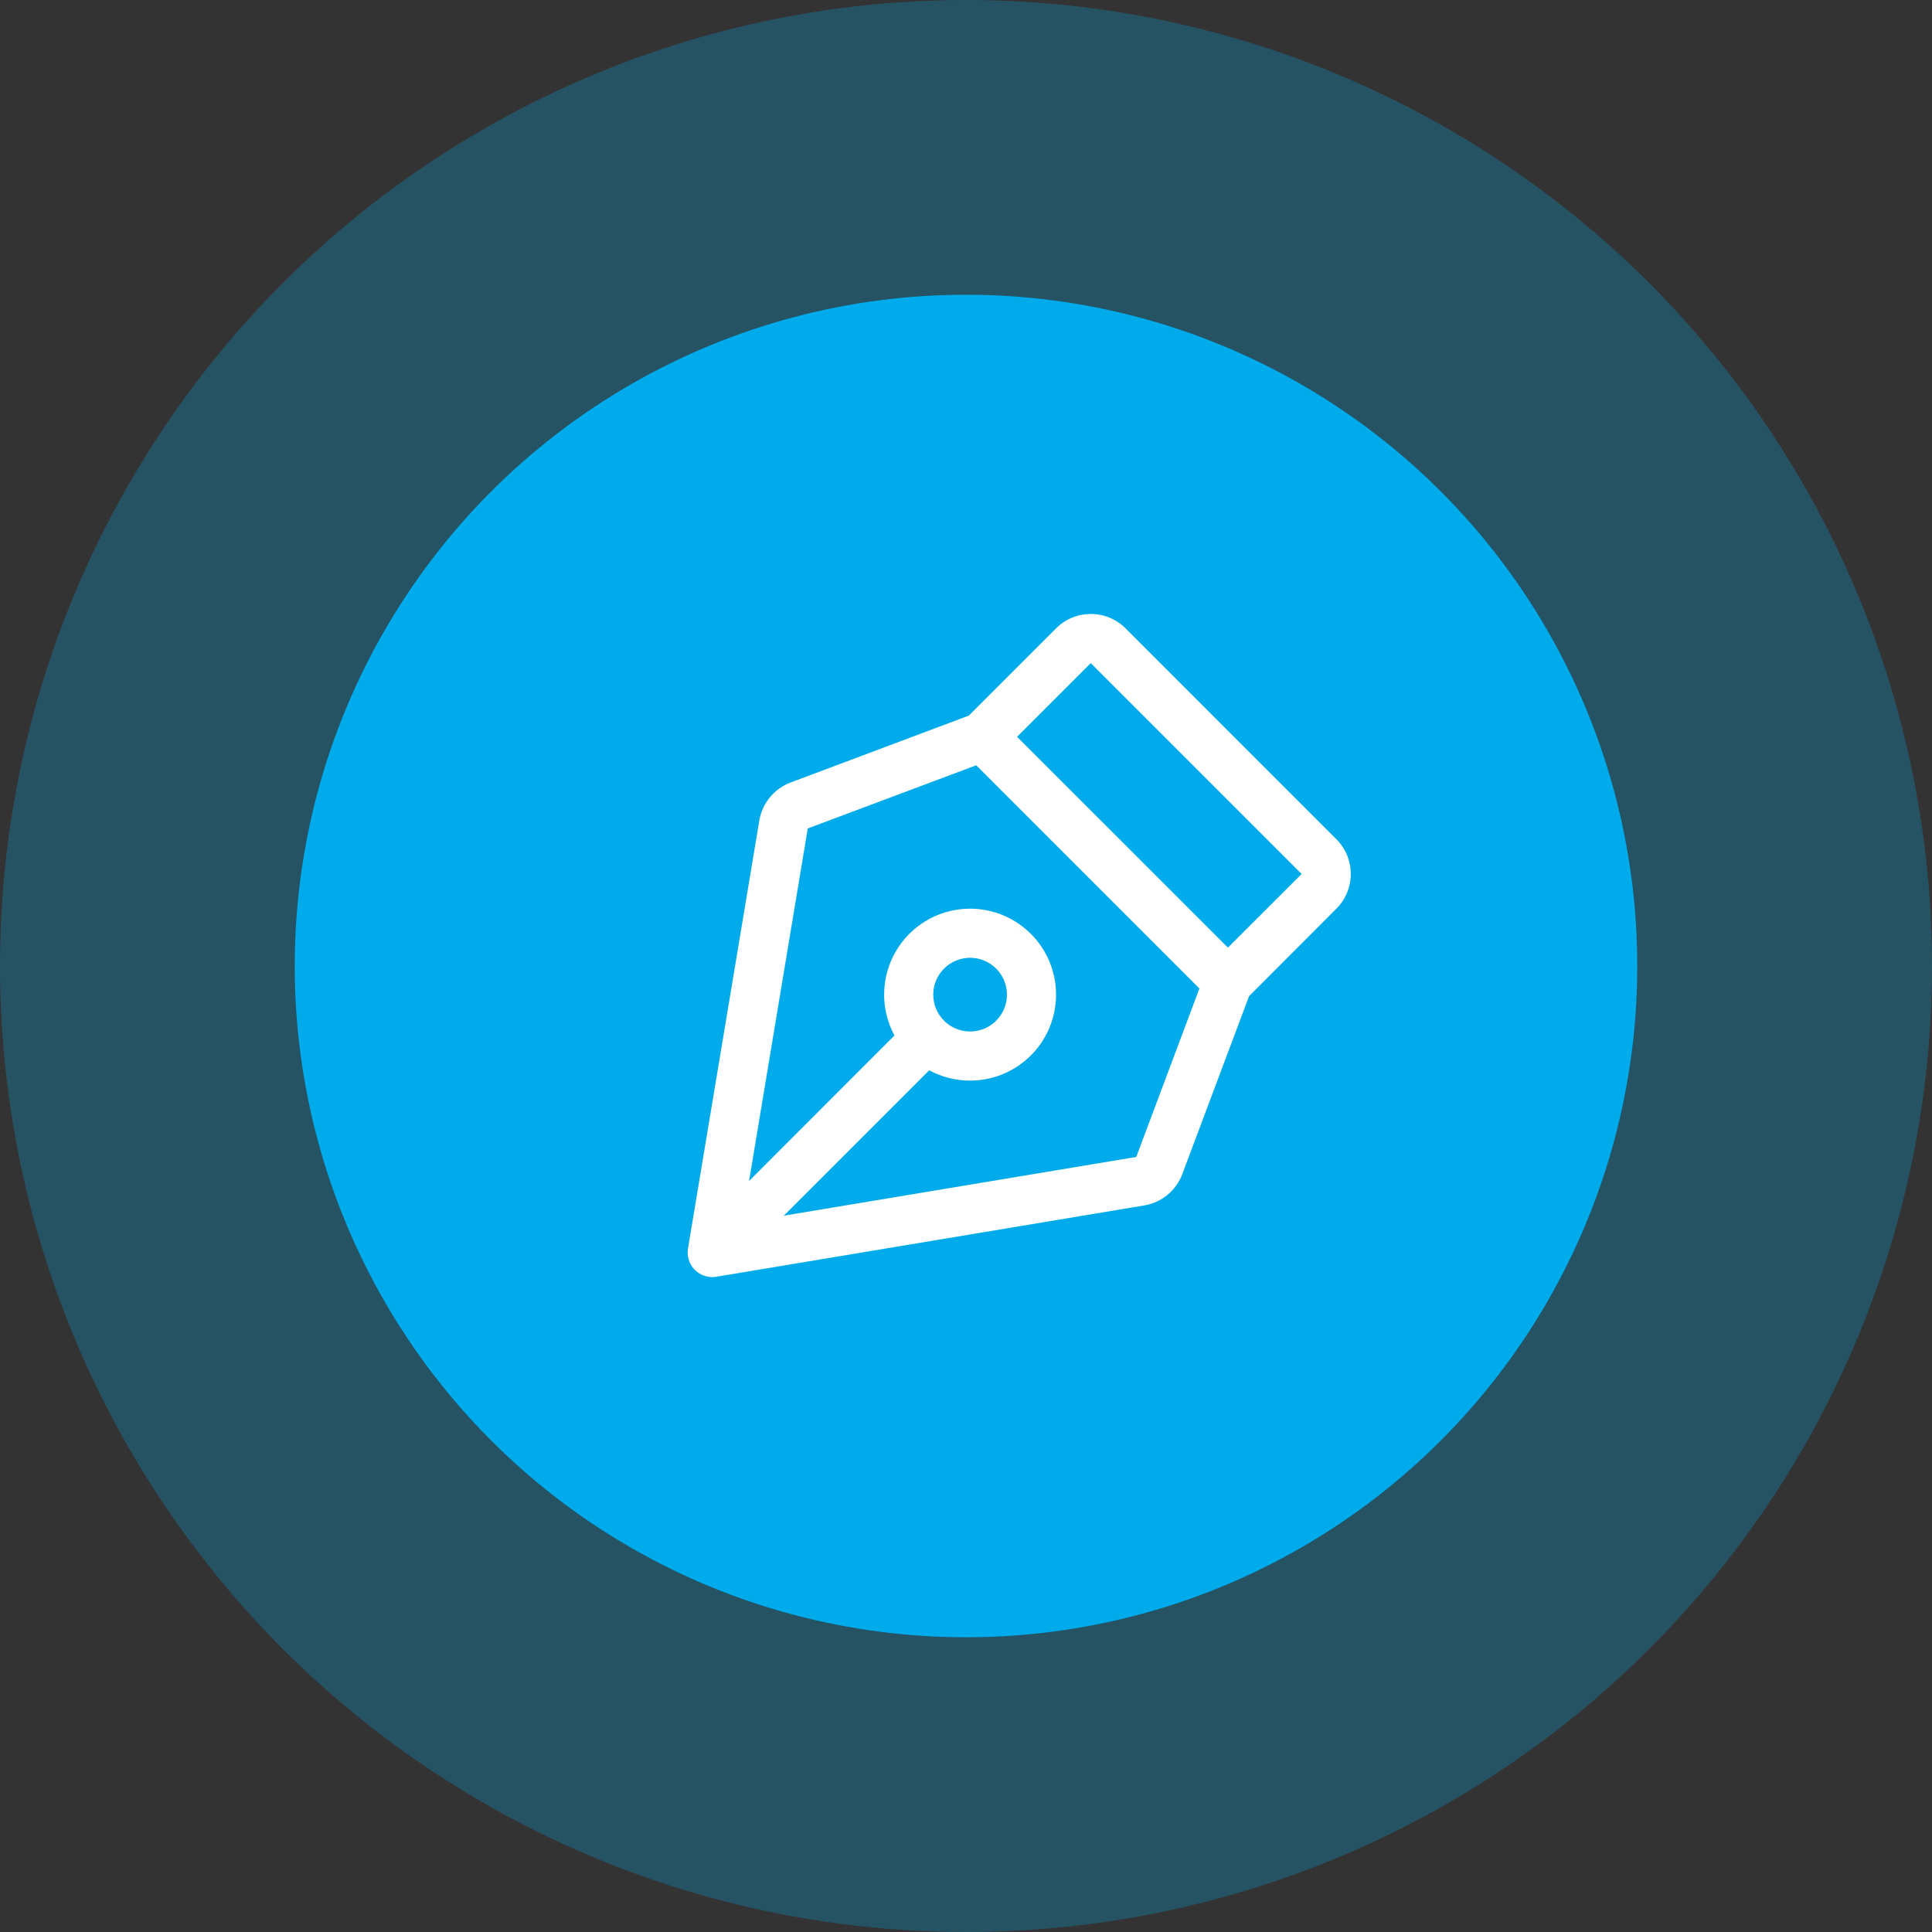
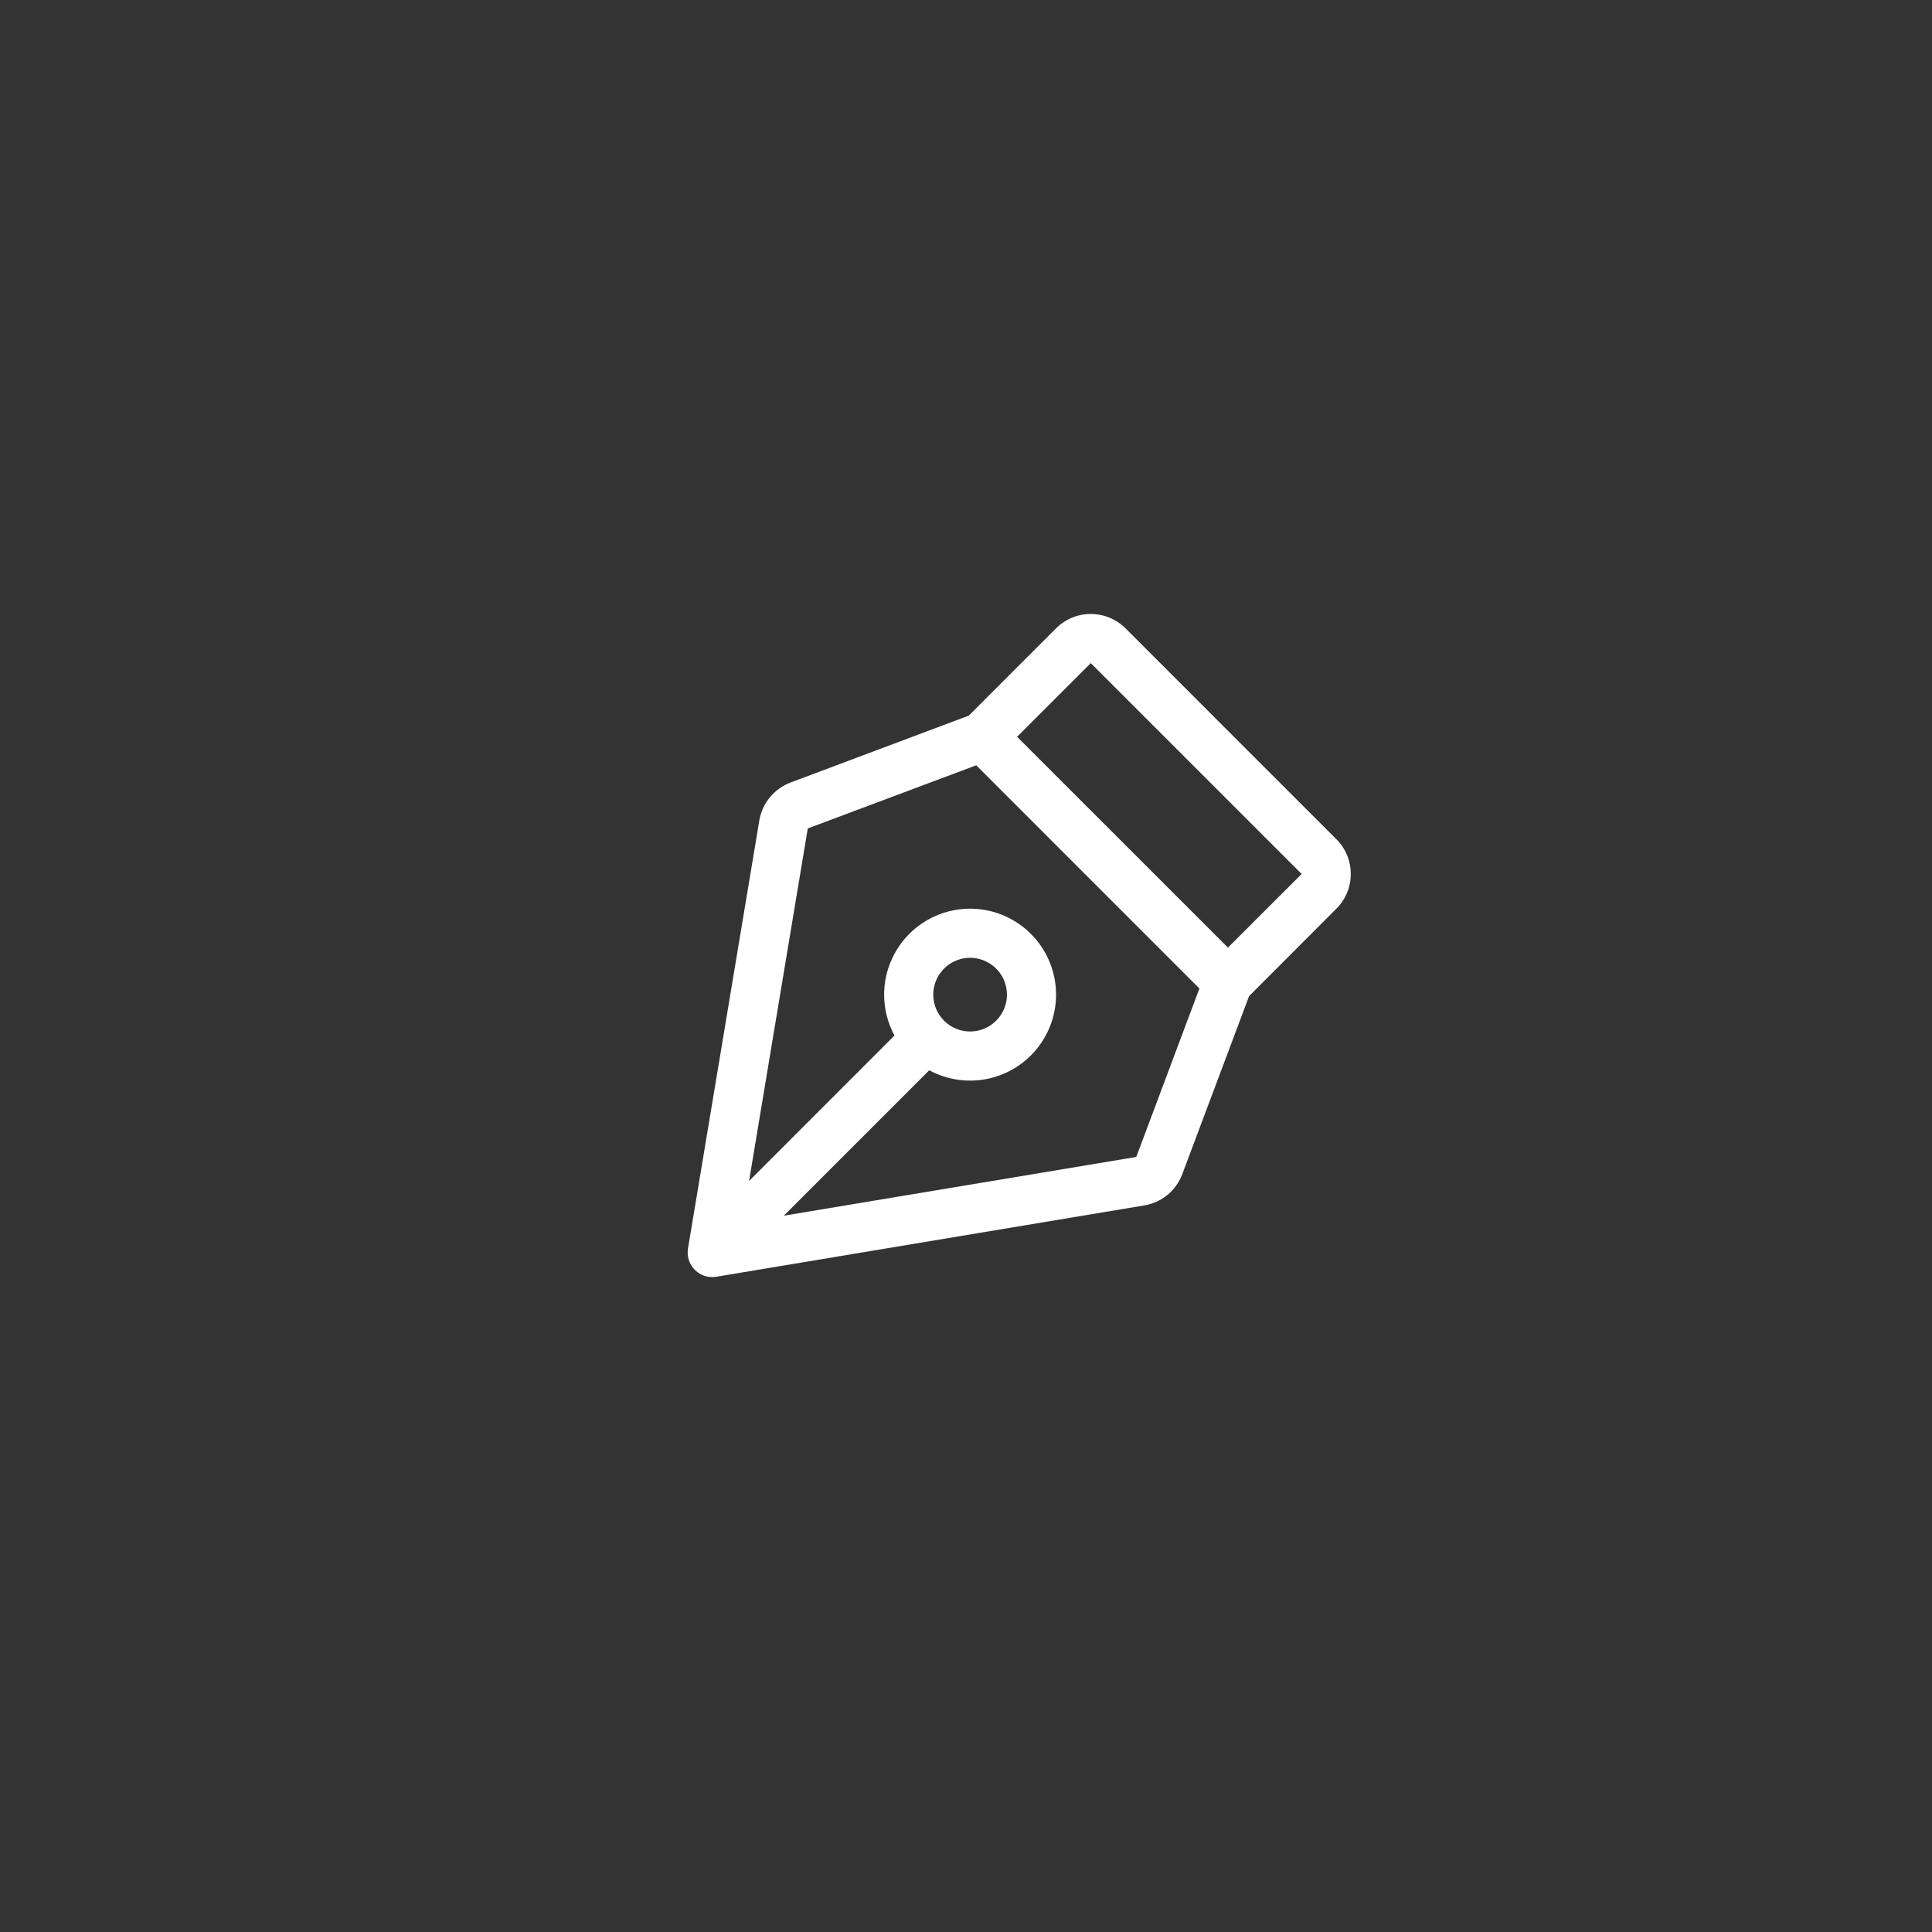
<svg xmlns="http://www.w3.org/2000/svg" width="95" height="95" viewBox="0 0 95 95" fill="none">
  <rect x="0" y="0" width="95" height="95" fill="#333333" stroke="none" />
-   <circle cx="47.5" cy="47.5" r="47.5" fill="#00ABEC" fill-opacity="0.27" />
-   <circle cx="47.5" cy="47.5" r="33.008" fill="#00ABEC" />
  <path d="M66.419 42.974C66.421 42.656 66.358 42.342 66.237 42.049C66.115 41.756 65.937 41.49 65.712 41.266L55.344 30.897C55.12 30.673 54.853 30.495 54.56 30.373C54.267 30.252 53.953 30.19 53.636 30.19C53.319 30.19 53.005 30.252 52.712 30.373C52.419 30.495 52.152 30.673 51.928 30.897L47.636 35.189L38.881 38.475C38.483 38.623 38.131 38.874 37.86 39.201C37.59 39.528 37.41 39.921 37.338 40.339L33.83 61.39C33.801 61.563 33.81 61.74 33.857 61.909C33.903 62.078 33.986 62.235 34.099 62.369C34.213 62.503 34.354 62.611 34.513 62.685C34.672 62.758 34.846 62.797 35.021 62.797C35.088 62.796 35.155 62.791 35.22 62.78L56.269 59.272C56.688 59.202 57.08 59.023 57.407 58.754C57.734 58.485 57.985 58.134 58.134 57.737L61.42 48.981L65.712 44.682C65.937 44.459 66.115 44.192 66.237 43.899C66.359 43.606 66.421 43.291 66.419 42.974ZM55.872 56.89L38.541 59.778L45.692 52.627C46.585 53.11 47.622 53.255 48.614 53.036C49.605 52.817 50.484 52.248 51.091 51.434C51.697 50.62 51.991 49.615 51.917 48.602C51.844 47.59 51.408 46.638 50.69 45.92C49.972 45.202 49.02 44.766 48.008 44.693C46.995 44.619 45.99 44.913 45.176 45.519C44.362 46.126 43.794 47.005 43.575 47.997C43.355 48.988 43.501 50.025 43.983 50.918L36.833 58.072L39.72 40.736L48.003 37.631L58.977 48.607L55.872 56.89ZM45.89 48.909C45.89 48.551 45.996 48.2 46.195 47.903C46.394 47.605 46.677 47.373 47.008 47.235C47.339 47.098 47.703 47.062 48.055 47.132C48.406 47.202 48.729 47.375 48.982 47.628C49.236 47.881 49.408 48.204 49.478 48.556C49.548 48.907 49.512 49.271 49.375 49.602C49.238 49.933 49.005 50.216 48.708 50.415C48.41 50.614 48.059 50.72 47.701 50.72C47.221 50.72 46.76 50.529 46.42 50.19C46.081 49.85 45.89 49.389 45.89 48.909ZM60.381 46.596L50.012 36.229L53.635 32.606L64.004 42.974L60.381 46.596Z" fill="white" />
</svg>